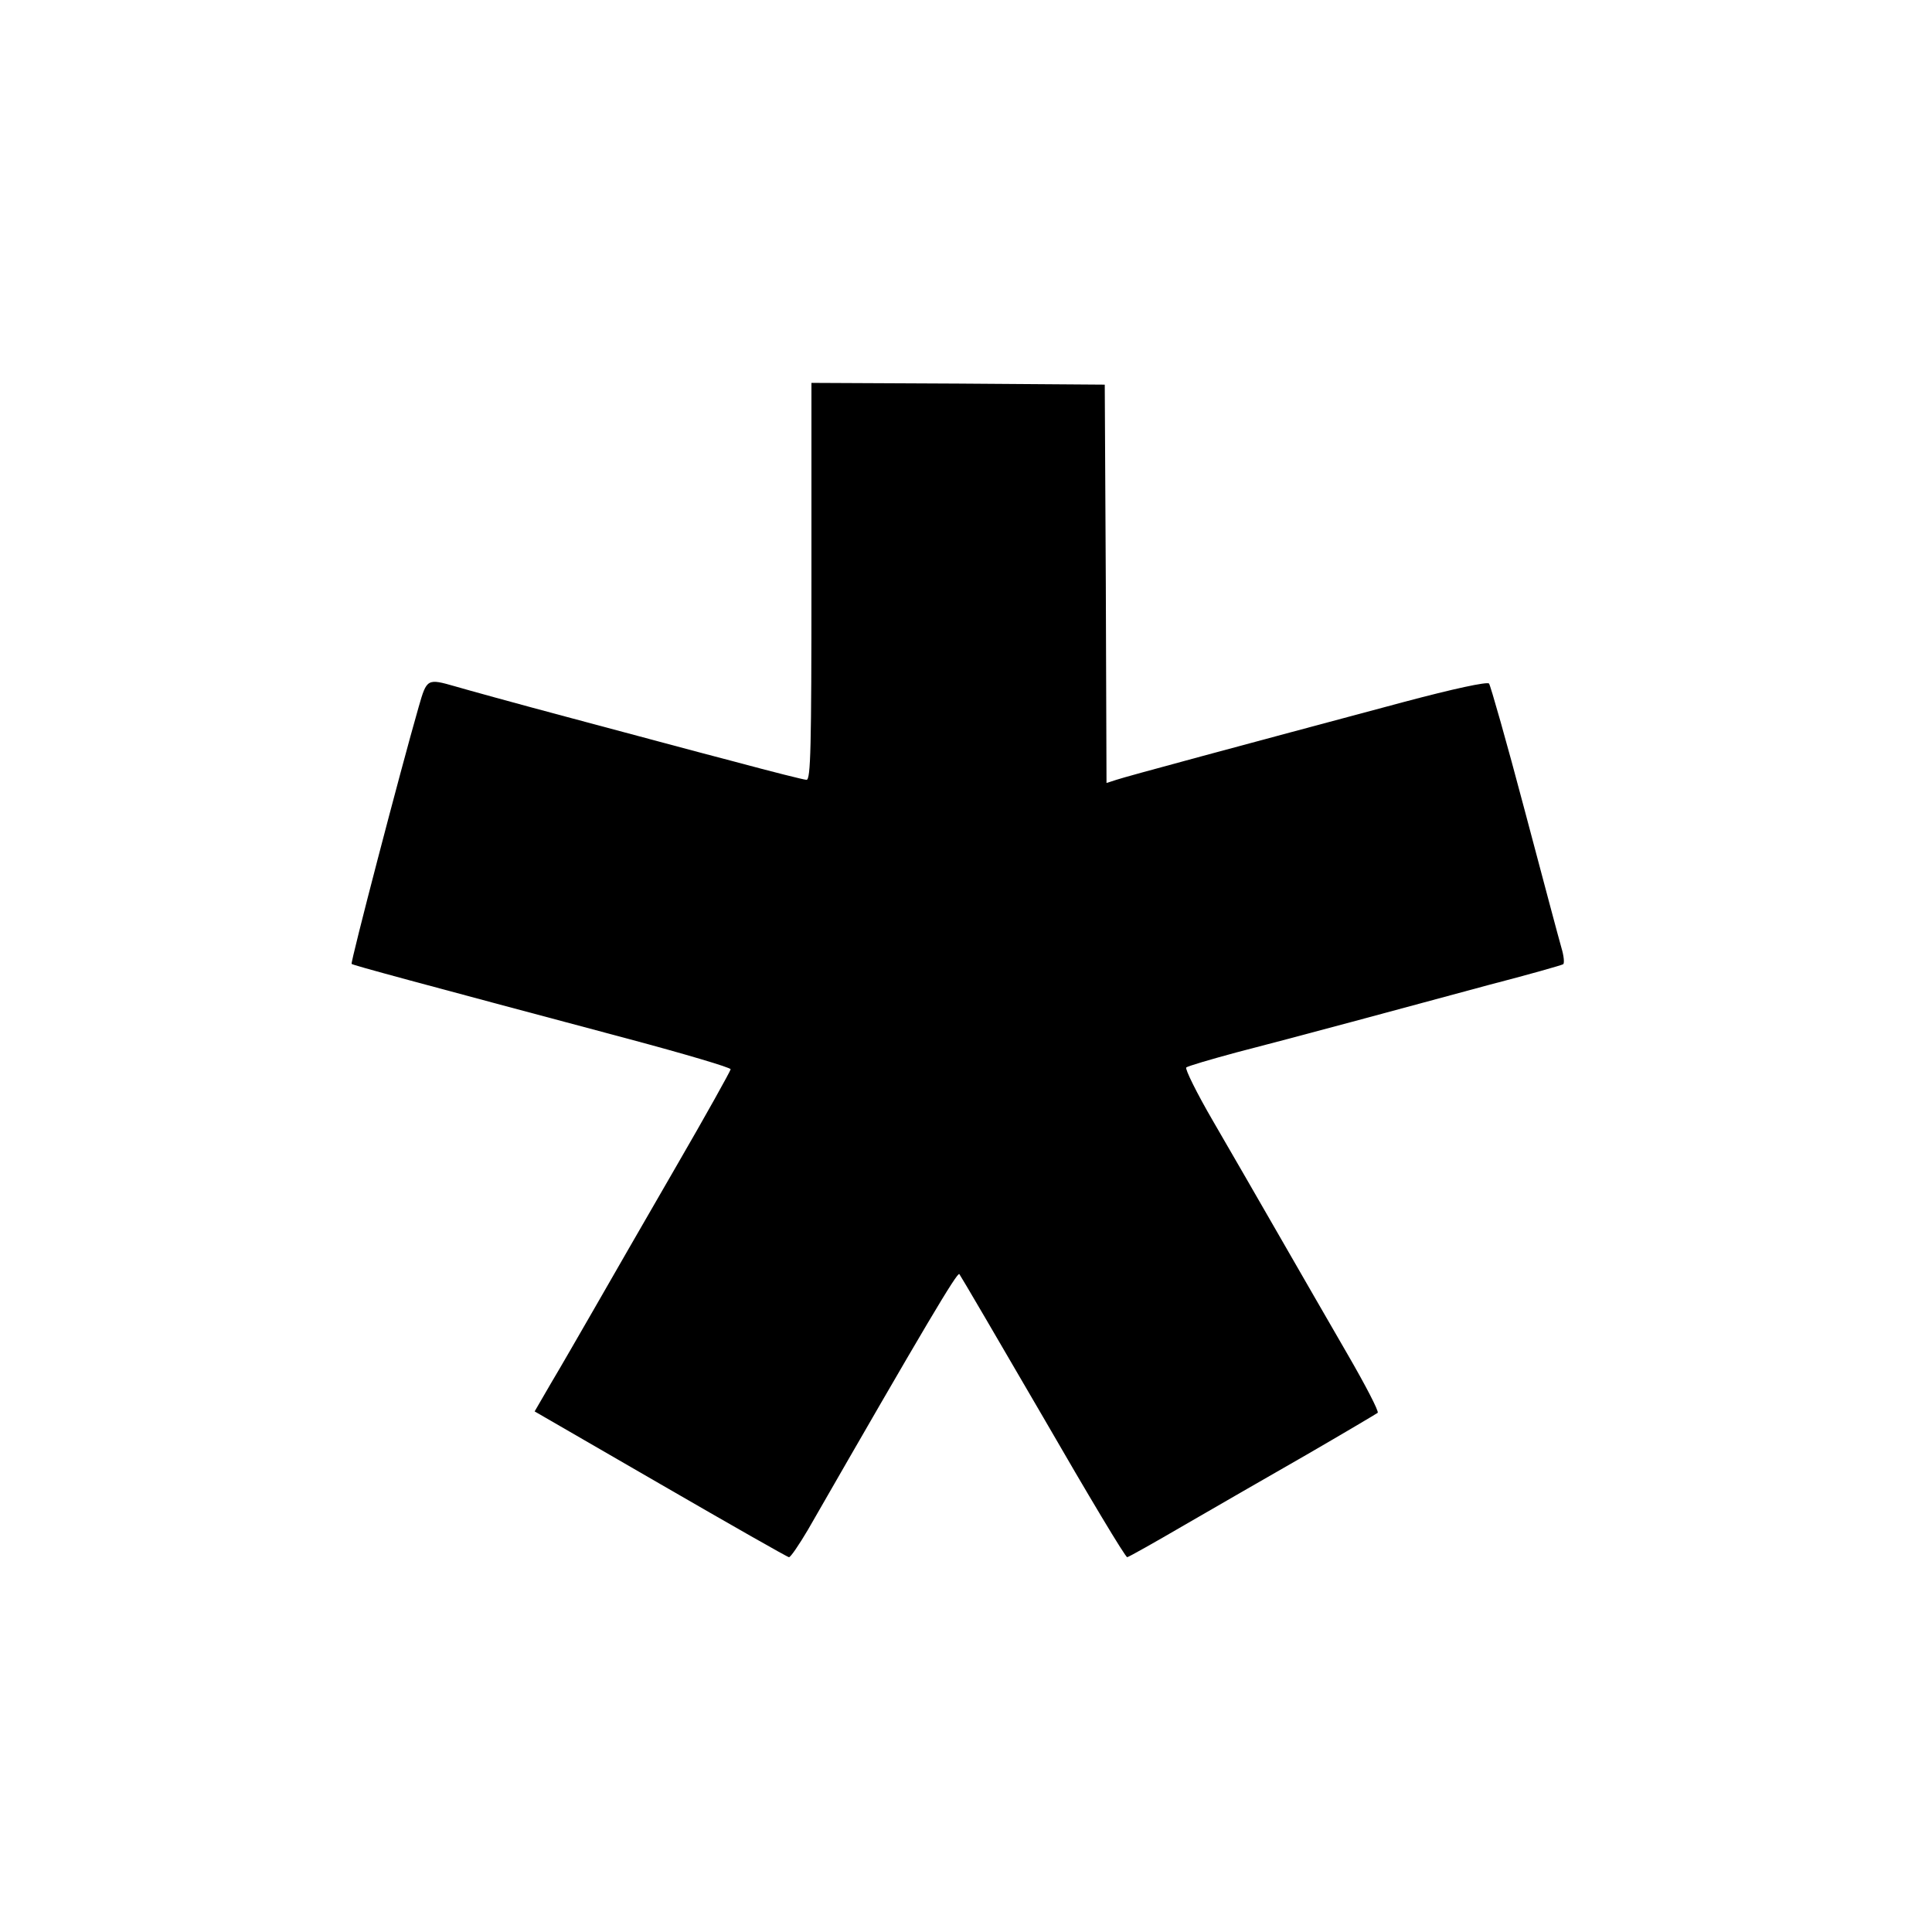
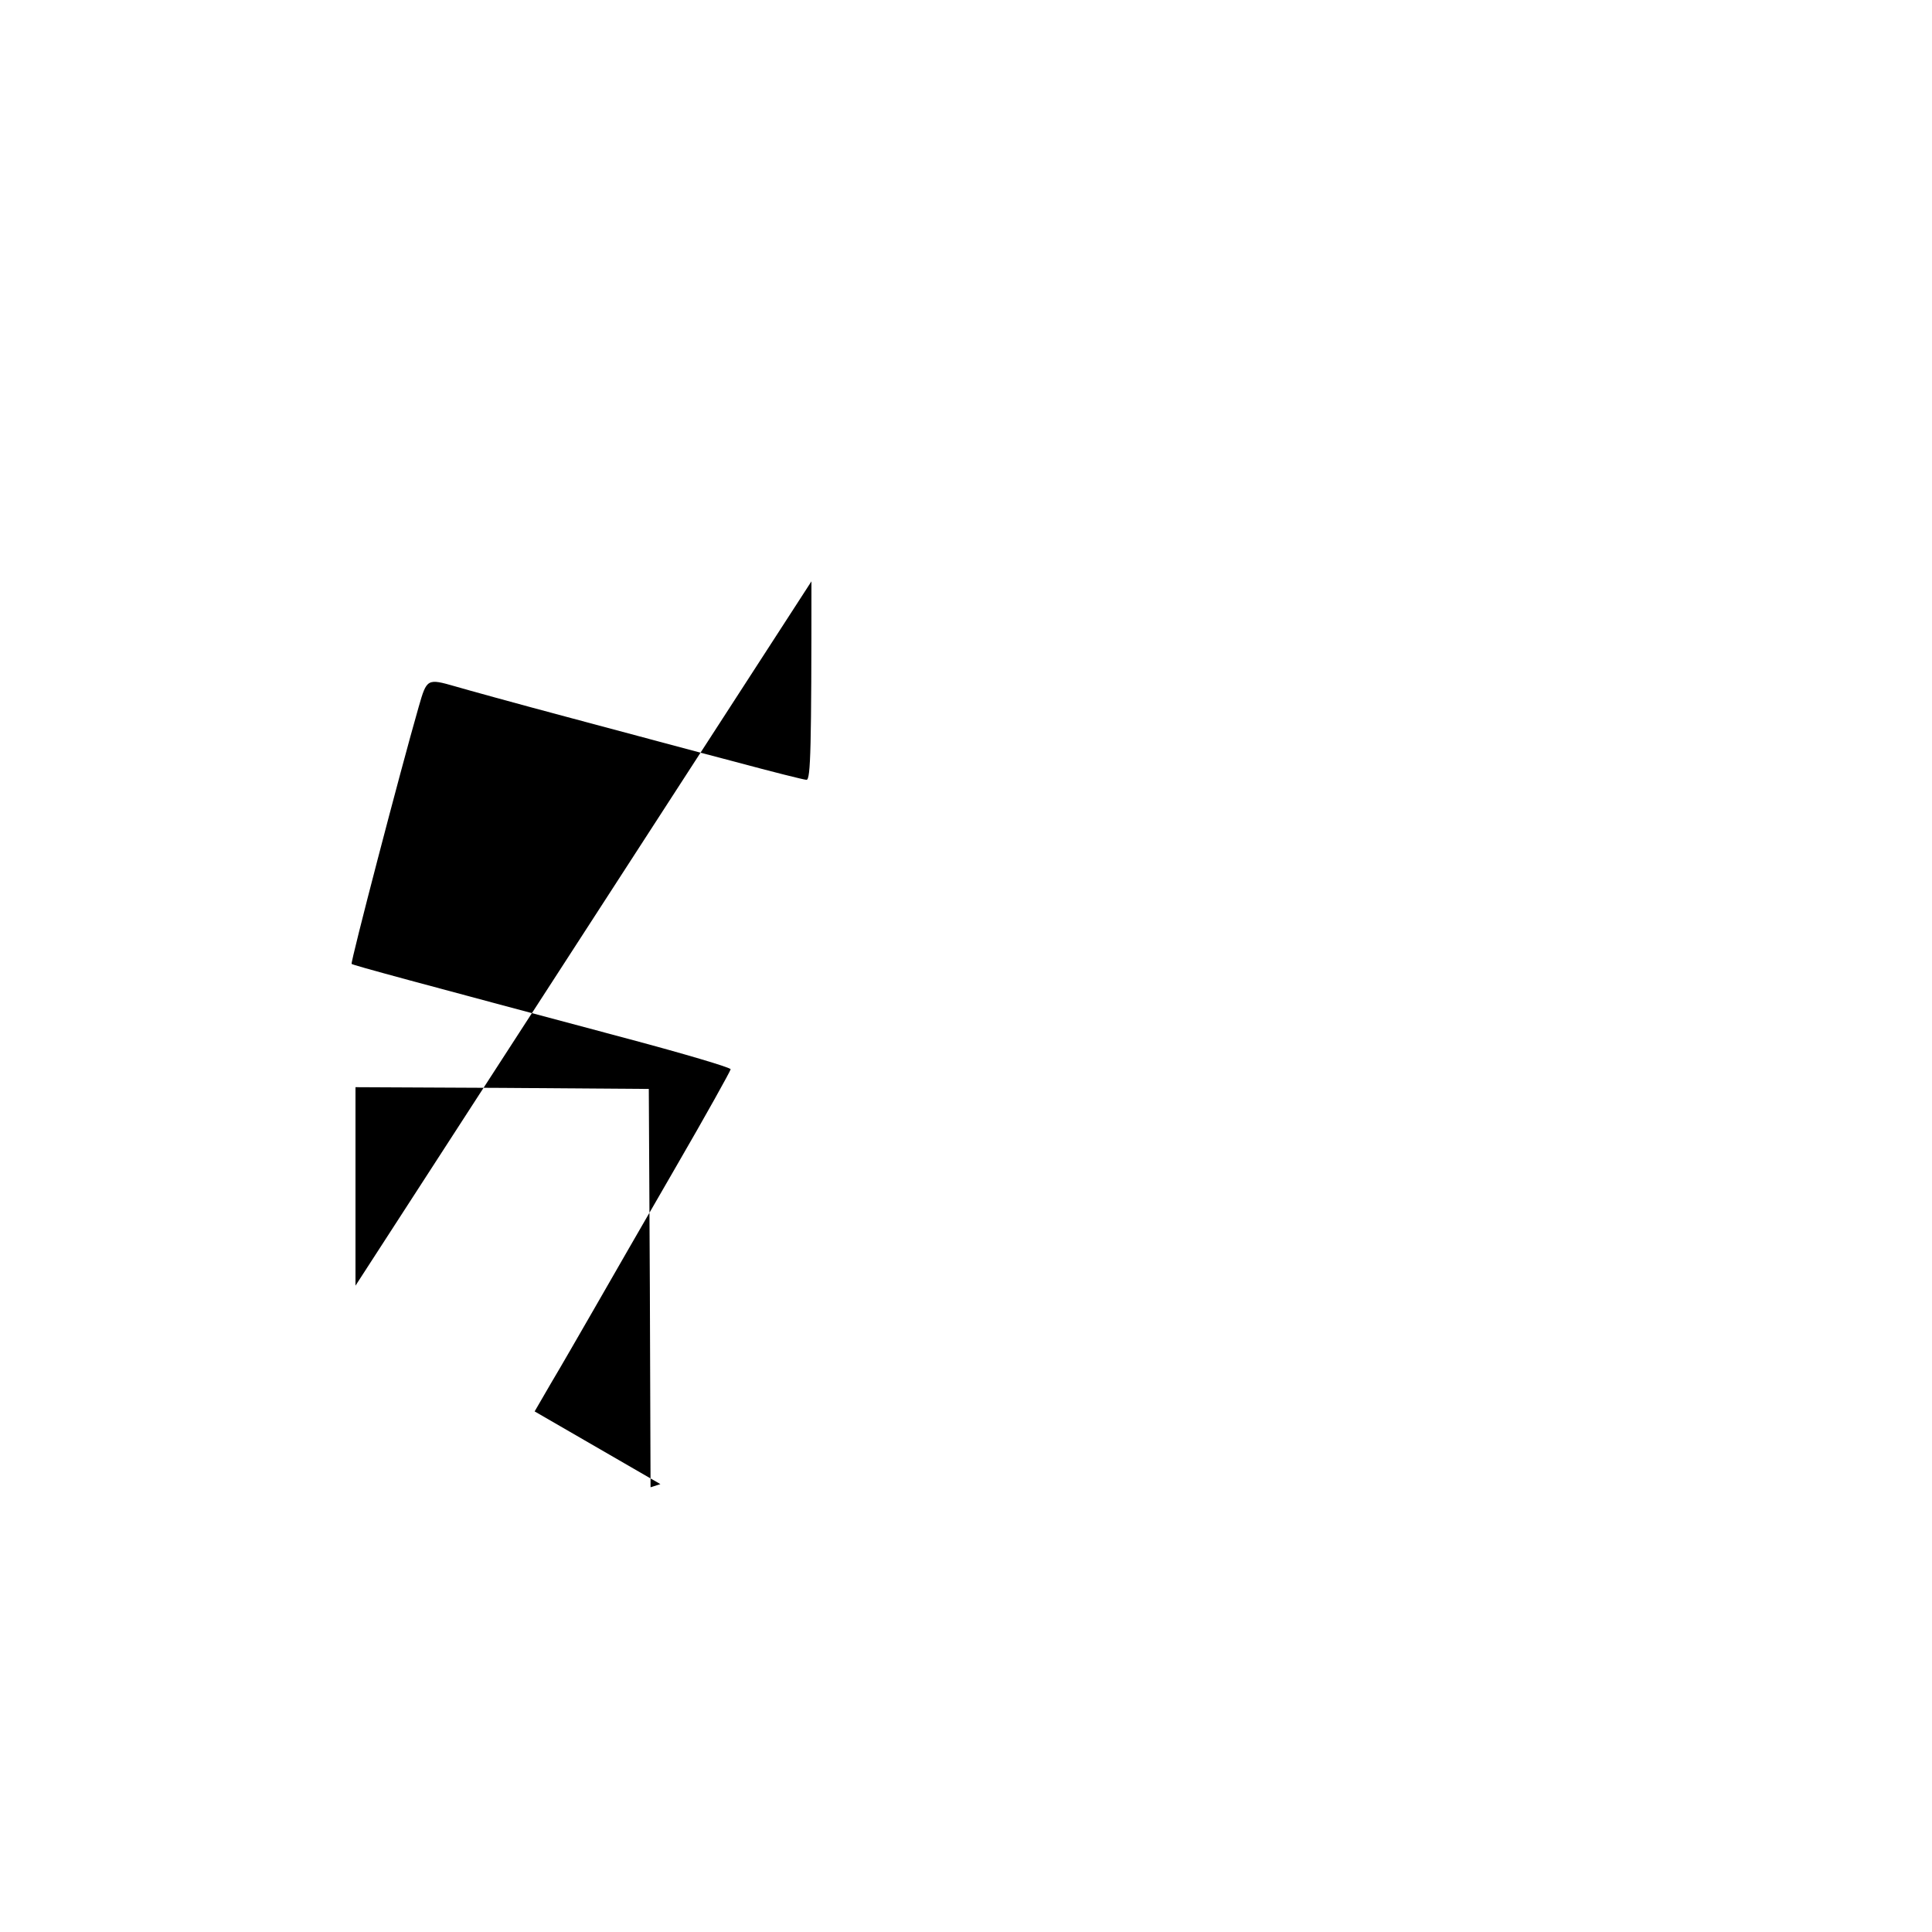
<svg xmlns="http://www.w3.org/2000/svg" version="1.0" width="550pt" height="550pt" viewBox="0 0 550 550" preserveAspectRatio="xMidYMid meet">
  <g transform="translate(0,550) scale(0.1,-0.1)" fill="#000000" stroke="none">
-     <path d="M2310 3845 c0 -472 -2 -565 -14 -565 -7 0 -98 23 -202 51 -104 27 -315 84 -469 125 -154 41 -302 82 -329 90 -80 23 -81 22 -104 -58 -52 -181 -195 -729 -191 -732 4 -4 175 -50 786 -213 161 -43 293 -82 293 -87 0 -4 -70 -130 -157 -280 -86 -149 -190 -329 -231 -401 -41 -71 -96 -167 -123 -212 l-47 -81 358 -207 c197 -114 362 -208 366 -208 4 -1 28 34 54 78 336 585 425 734 431 728 4 -5 111 -188 239 -408 127 -220 234 -399 239 -398 5 1 78 42 162 91 85 49 242 140 349 201 107 62 198 116 202 119 4 4 -35 79 -86 167 -51 88 -139 241 -196 340 -57 99 -141 245 -187 324 -46 79 -80 148 -76 152 4 4 69 23 143 43 74 19 221 58 325 86 105 28 281 76 393 106 112 29 207 56 212 59 4 3 2 24 -5 47 -7 24 -54 201 -105 393 -51 193 -97 354 -101 359 -5 6 -102 -15 -241 -52 -471 -126 -794 -213 -820 -222 l-28 -9 -2 567 -3 567 -417 3 -418 2 0 -565z" />
+     <path d="M2310 3845 c0 -472 -2 -565 -14 -565 -7 0 -98 23 -202 51 -104 27 -315 84 -469 125 -154 41 -302 82 -329 90 -80 23 -81 22 -104 -58 -52 -181 -195 -729 -191 -732 4 -4 175 -50 786 -213 161 -43 293 -82 293 -87 0 -4 -70 -130 -157 -280 -86 -149 -190 -329 -231 -401 -41 -71 -96 -167 -123 -212 l-47 -81 358 -207 l-28 -9 -2 567 -3 567 -417 3 -418 2 0 -565z" />
  </g>
</svg>